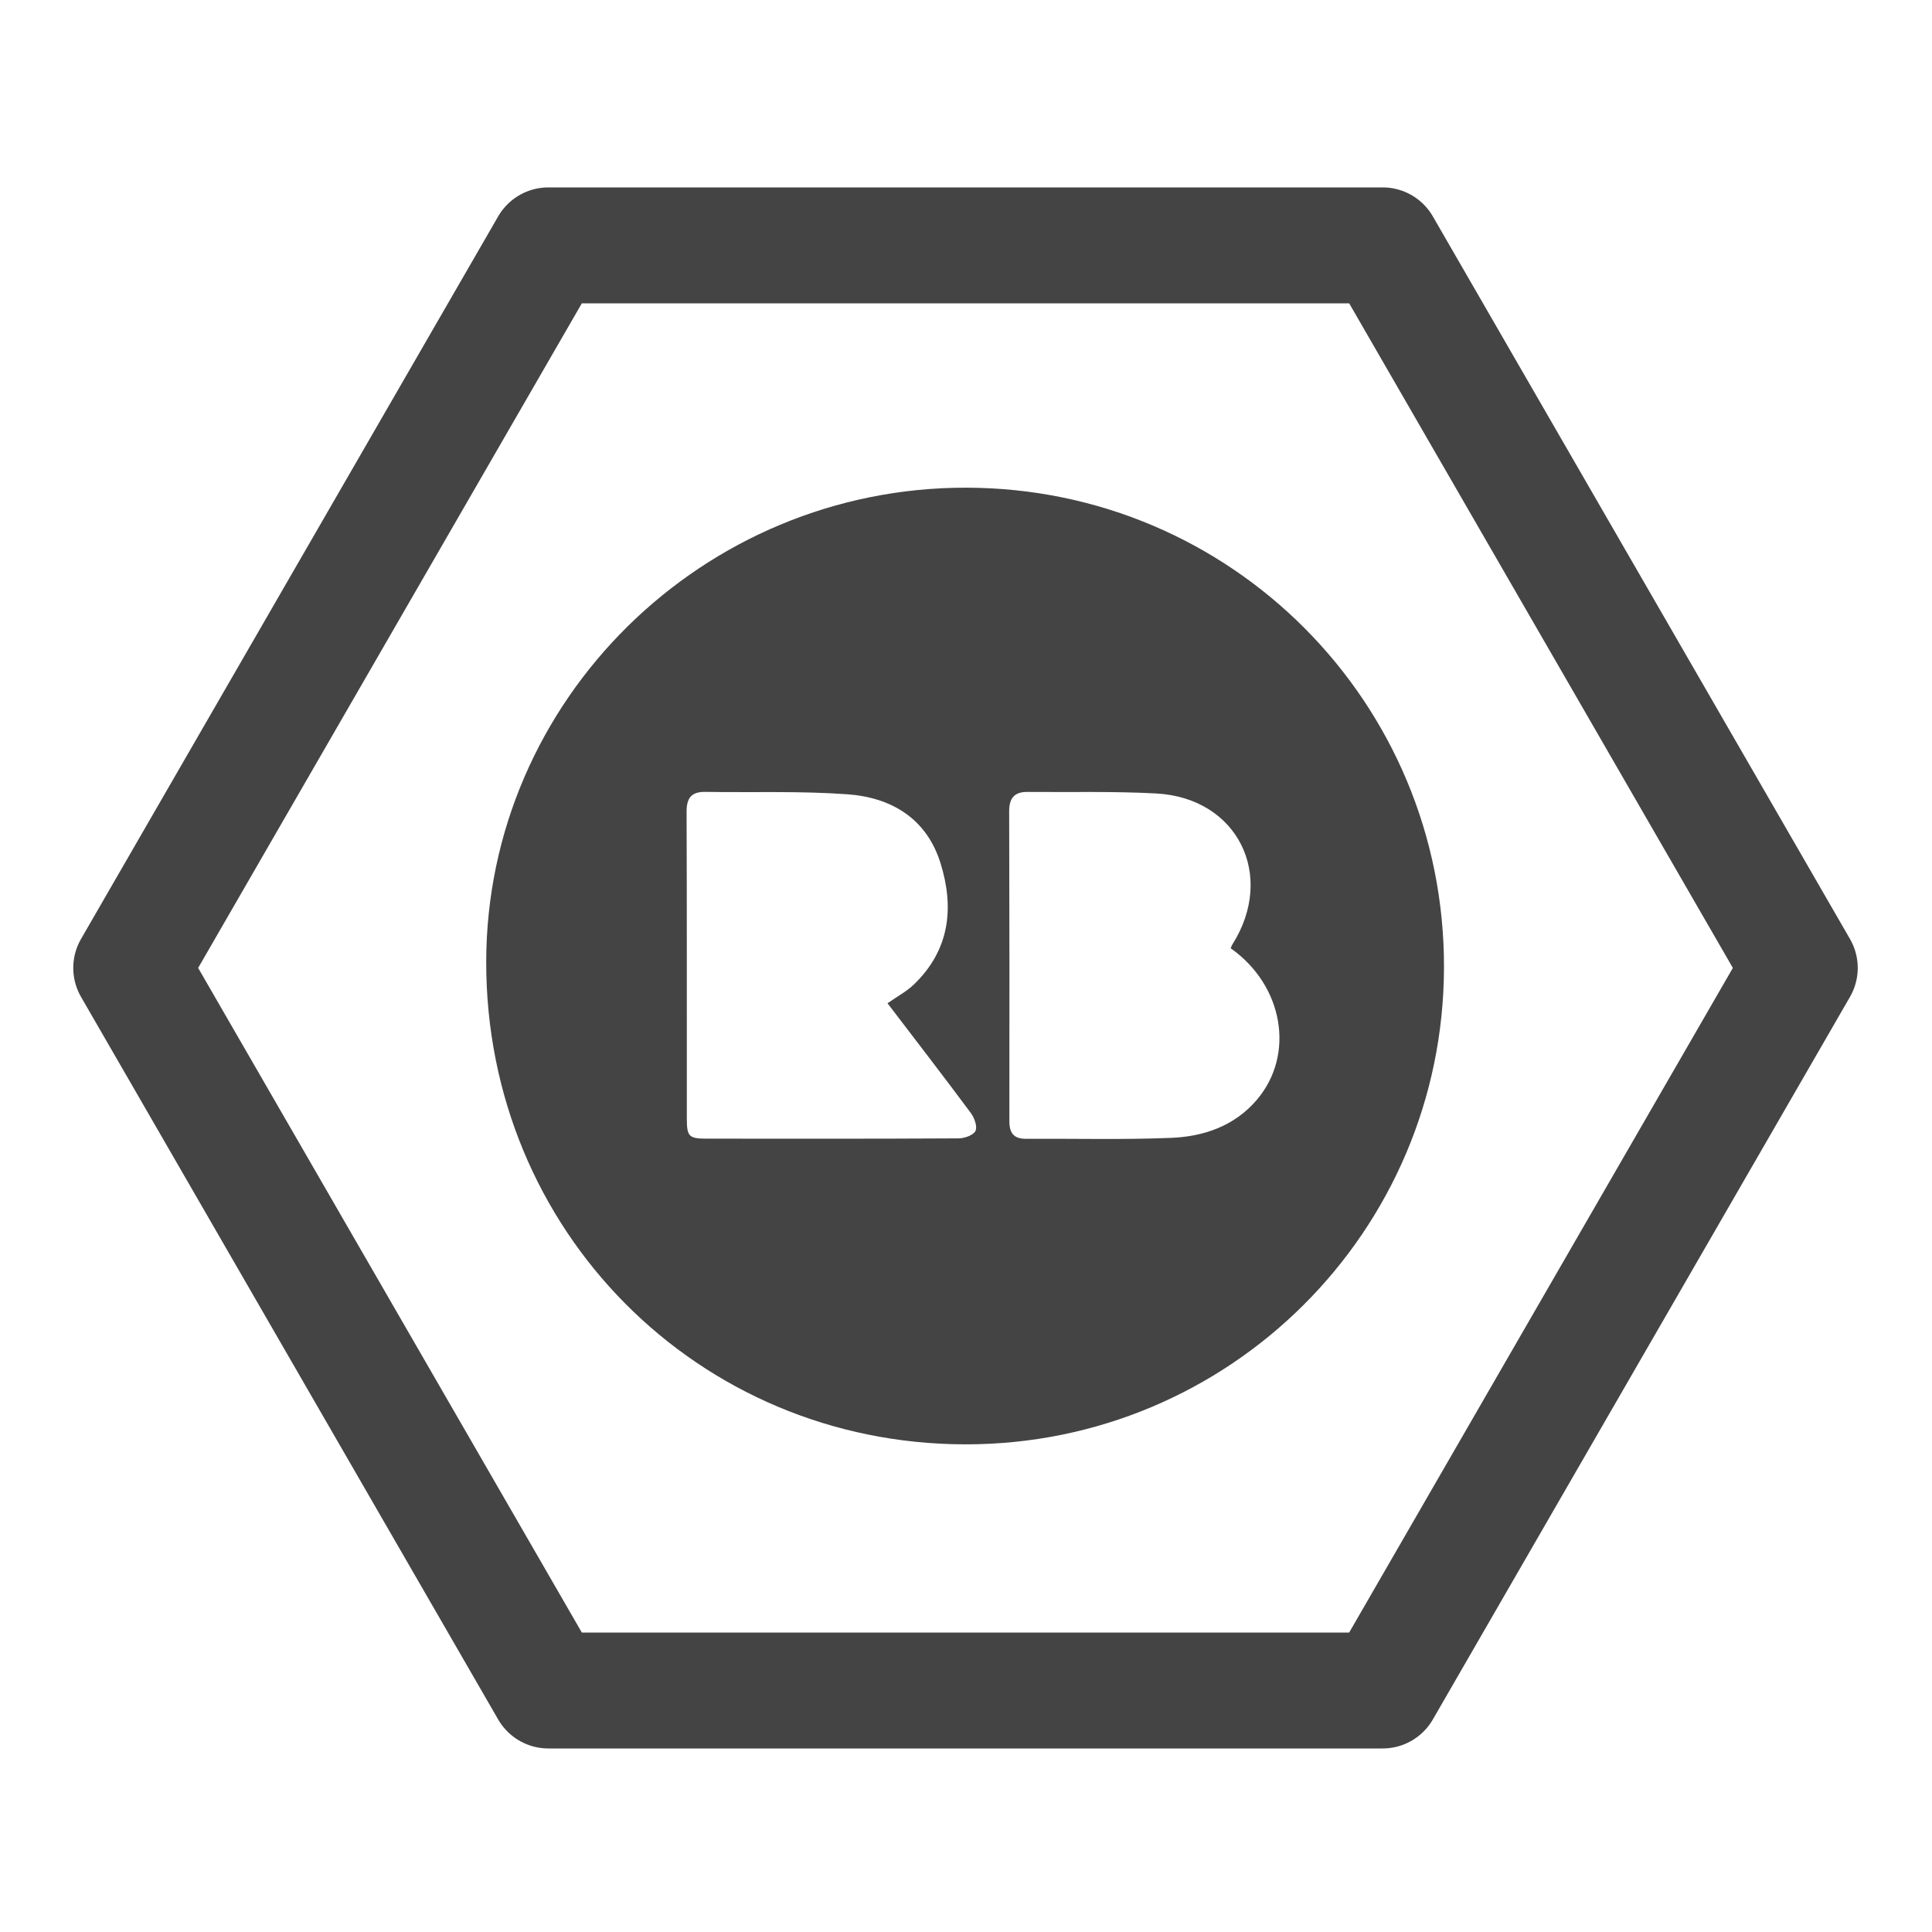
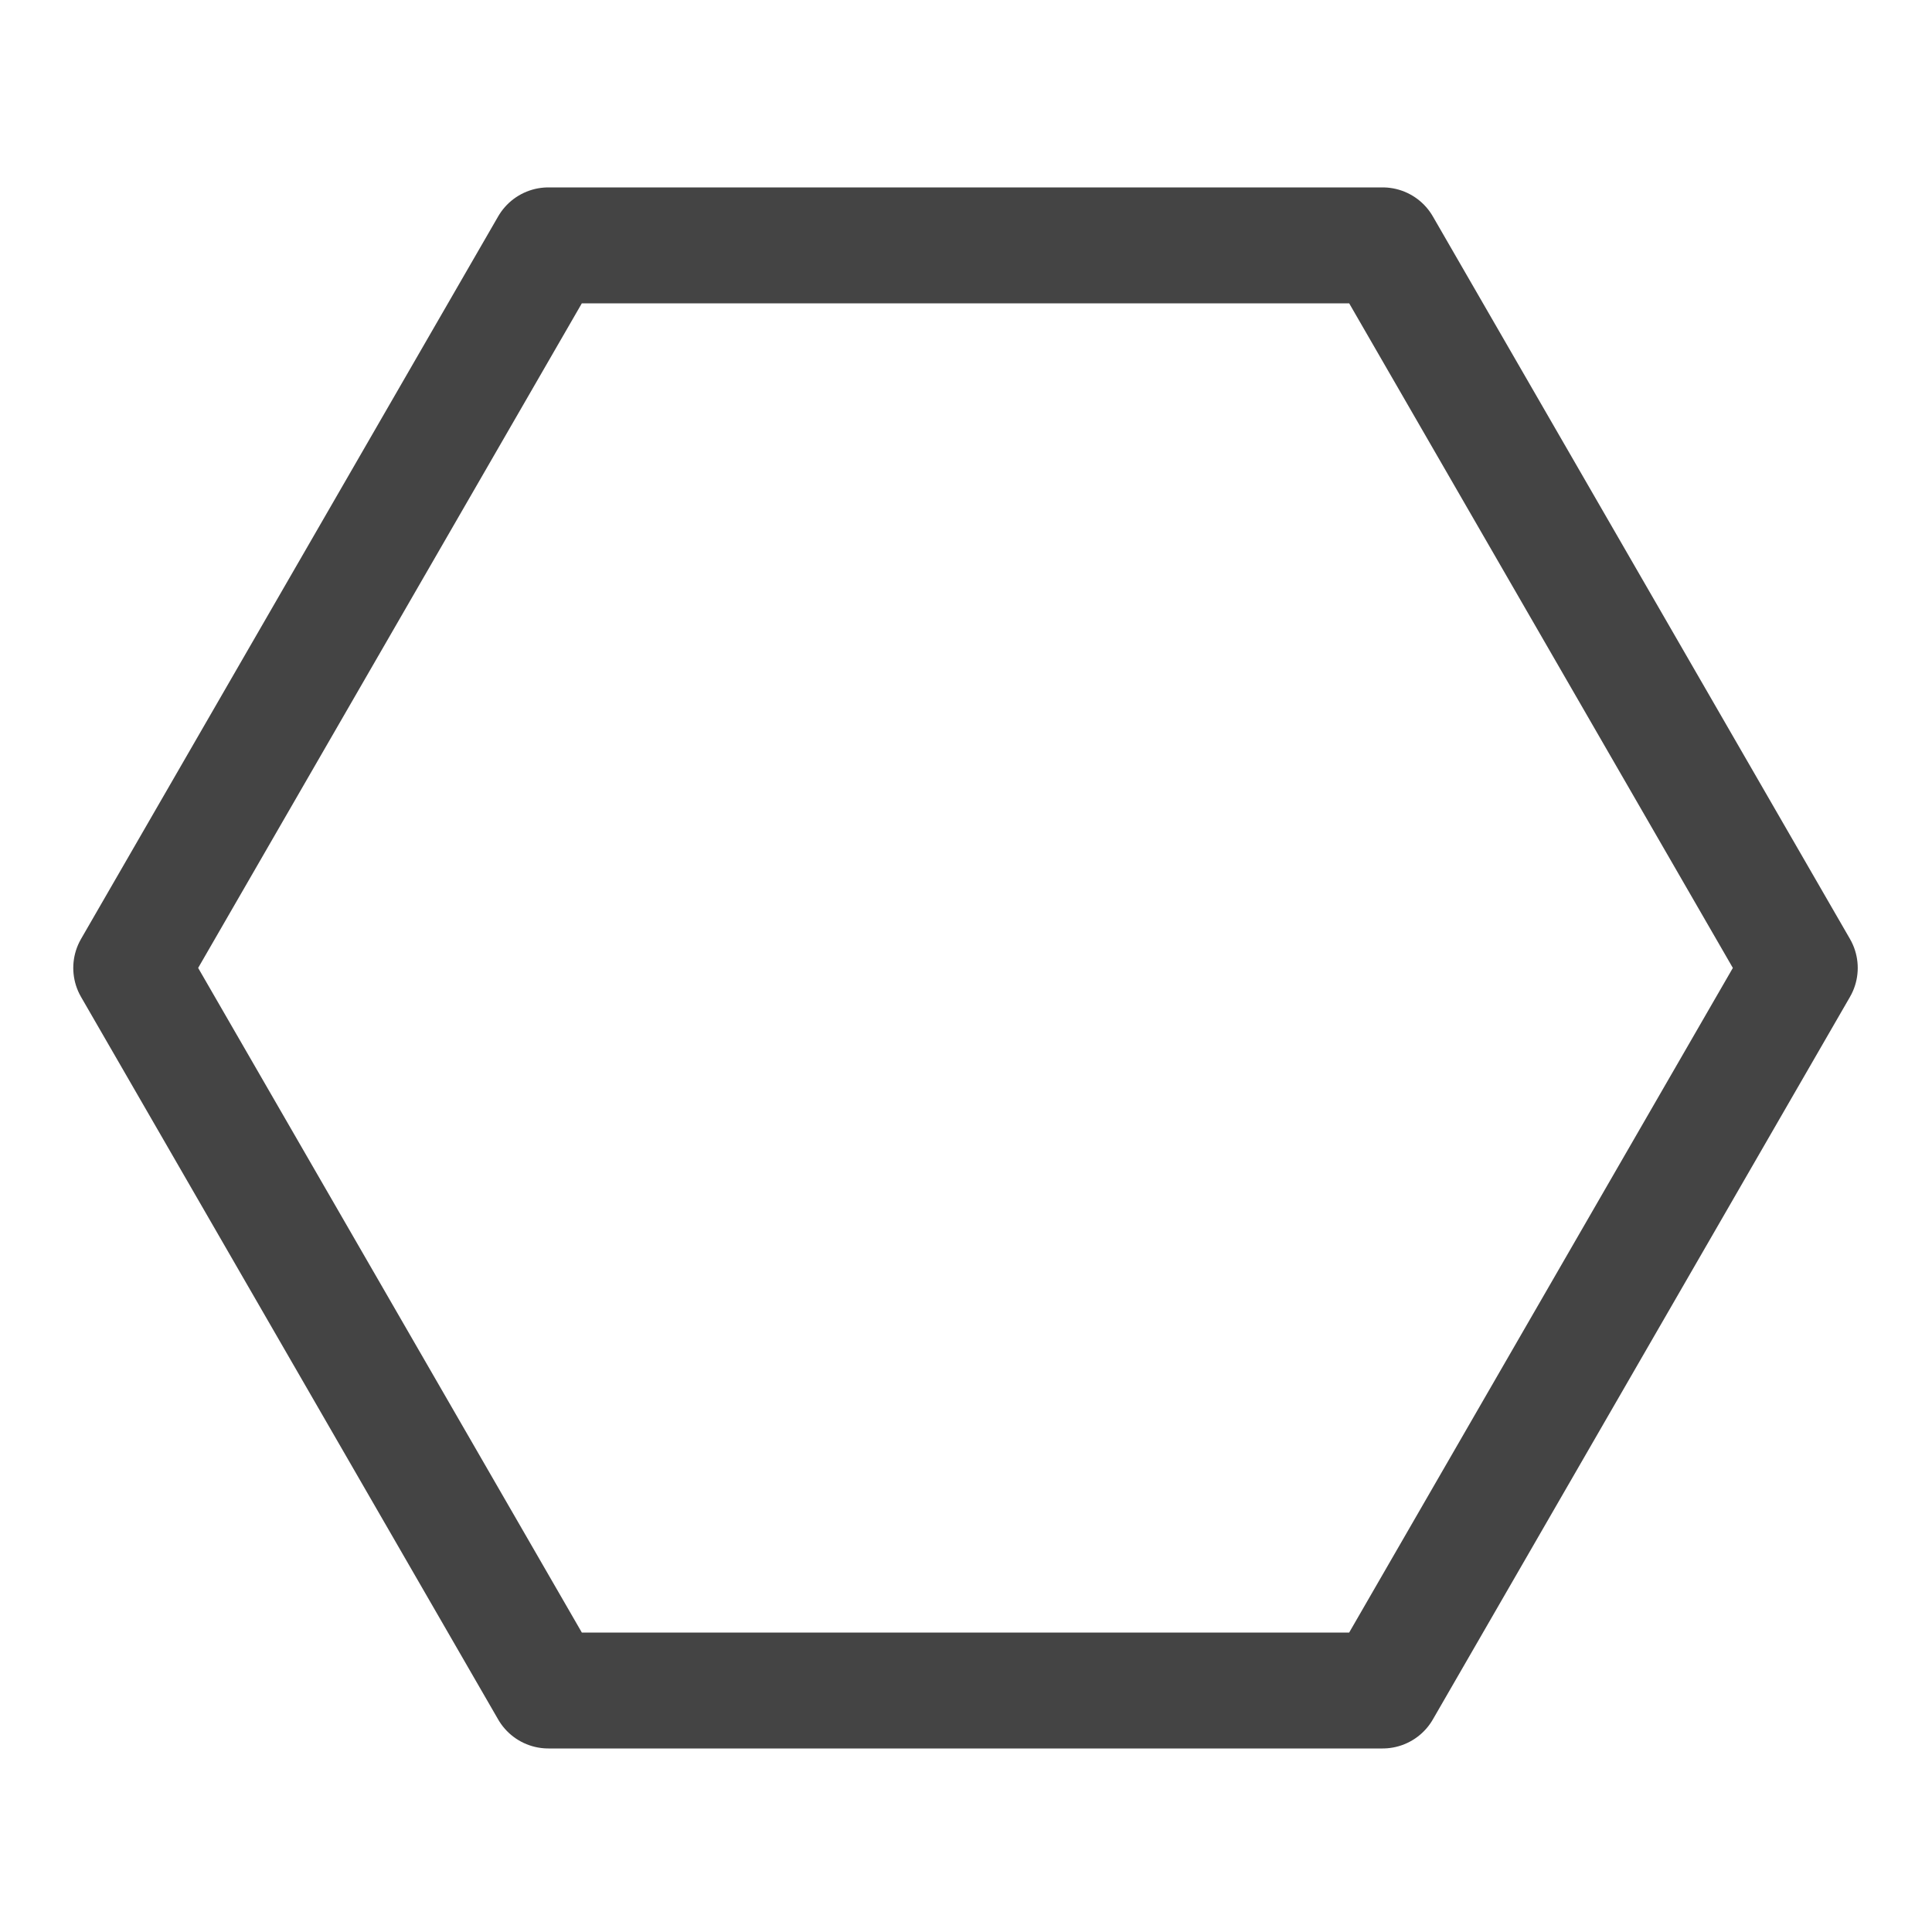
<svg xmlns="http://www.w3.org/2000/svg" version="1.1" id="Layer_1" x="0px" y="0px" width="1000px" height="1000px" viewBox="0 0 1000 1000" enable-background="new 0 0 1000 1000" xml:space="preserve">
  <path fill="none" stroke="#444444" stroke-width="60" stroke-linecap="round" stroke-linejoin="round" stroke-miterlimit="10" d="  M283.833,875L67.924,501l215.909-374h431.819l215.91,374l-215.91,374H283.833z" />
  <g>
-     <path fill-rule="evenodd" clip-rule="evenodd" fill="#444444" d="M499.63,747.591c-138.411-0.157-248.193-110.766-247.967-249.831   c0.22-135.321,112.045-245.65,248.667-245.336c137.072,0.313,247.385,111.194,247.076,248.353   C747.1,637.427,636.353,747.745,499.63,747.591z M459.382,519.291c5.004-3.515,9.844-6.078,13.643-9.727   c18.554-17.816,21.01-39.745,13.741-62.929c-7.208-22.986-25.395-33.861-48.042-35.506c-24.444-1.774-49.08-0.858-73.629-1.248   c-7.268-0.116-9.742,3.181-9.716,10.335c0.193,52.964,0.089,105.929,0.125,158.894c0.006,9.134,1.104,10.248,10.173,10.256   c43.498,0.042,86.995,0.097,130.491-0.145c3.067-0.018,7.679-1.641,8.745-3.87c1.074-2.244-0.565-6.783-2.42-9.274   C488.311,556.999,473.787,538.176,459.382,519.291z M636.974,490.798c0.297-0.643,0.534-1.357,0.924-1.975   c22.575-35.718,2.653-75.843-39.354-78.117c-22.206-1.202-44.508-0.604-66.765-0.801c-6.726-0.06-9.453,3.214-9.432,10.017   c0.166,53.491,0.165,106.982,0.107,160.472c-0.006,6.009,2.26,9.079,8.526,9.043c25.08-0.141,50.189,0.539,75.233-0.485   c16.914-0.692,32.755-6.117,44.31-19.673C670.489,545.858,664.263,510.001,636.974,490.798z" />
-   </g>
+     </g>
</svg>